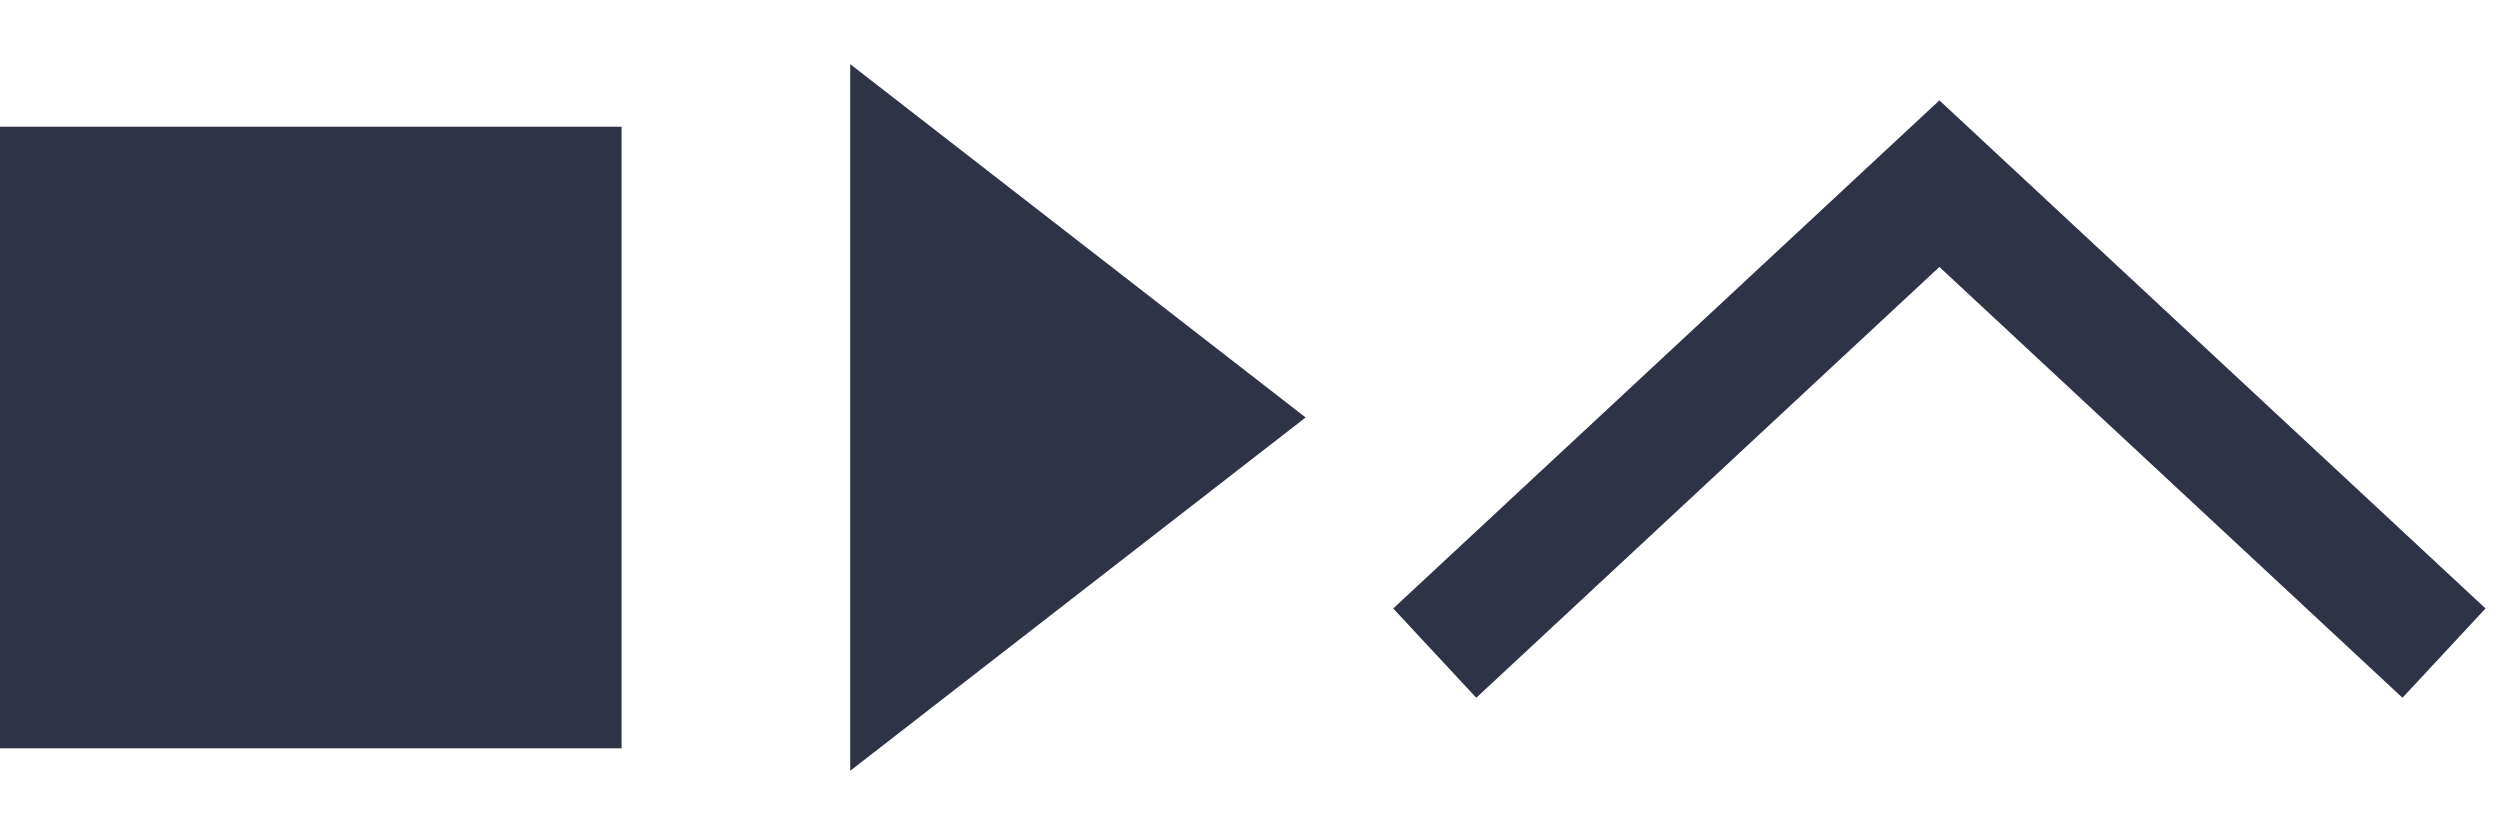
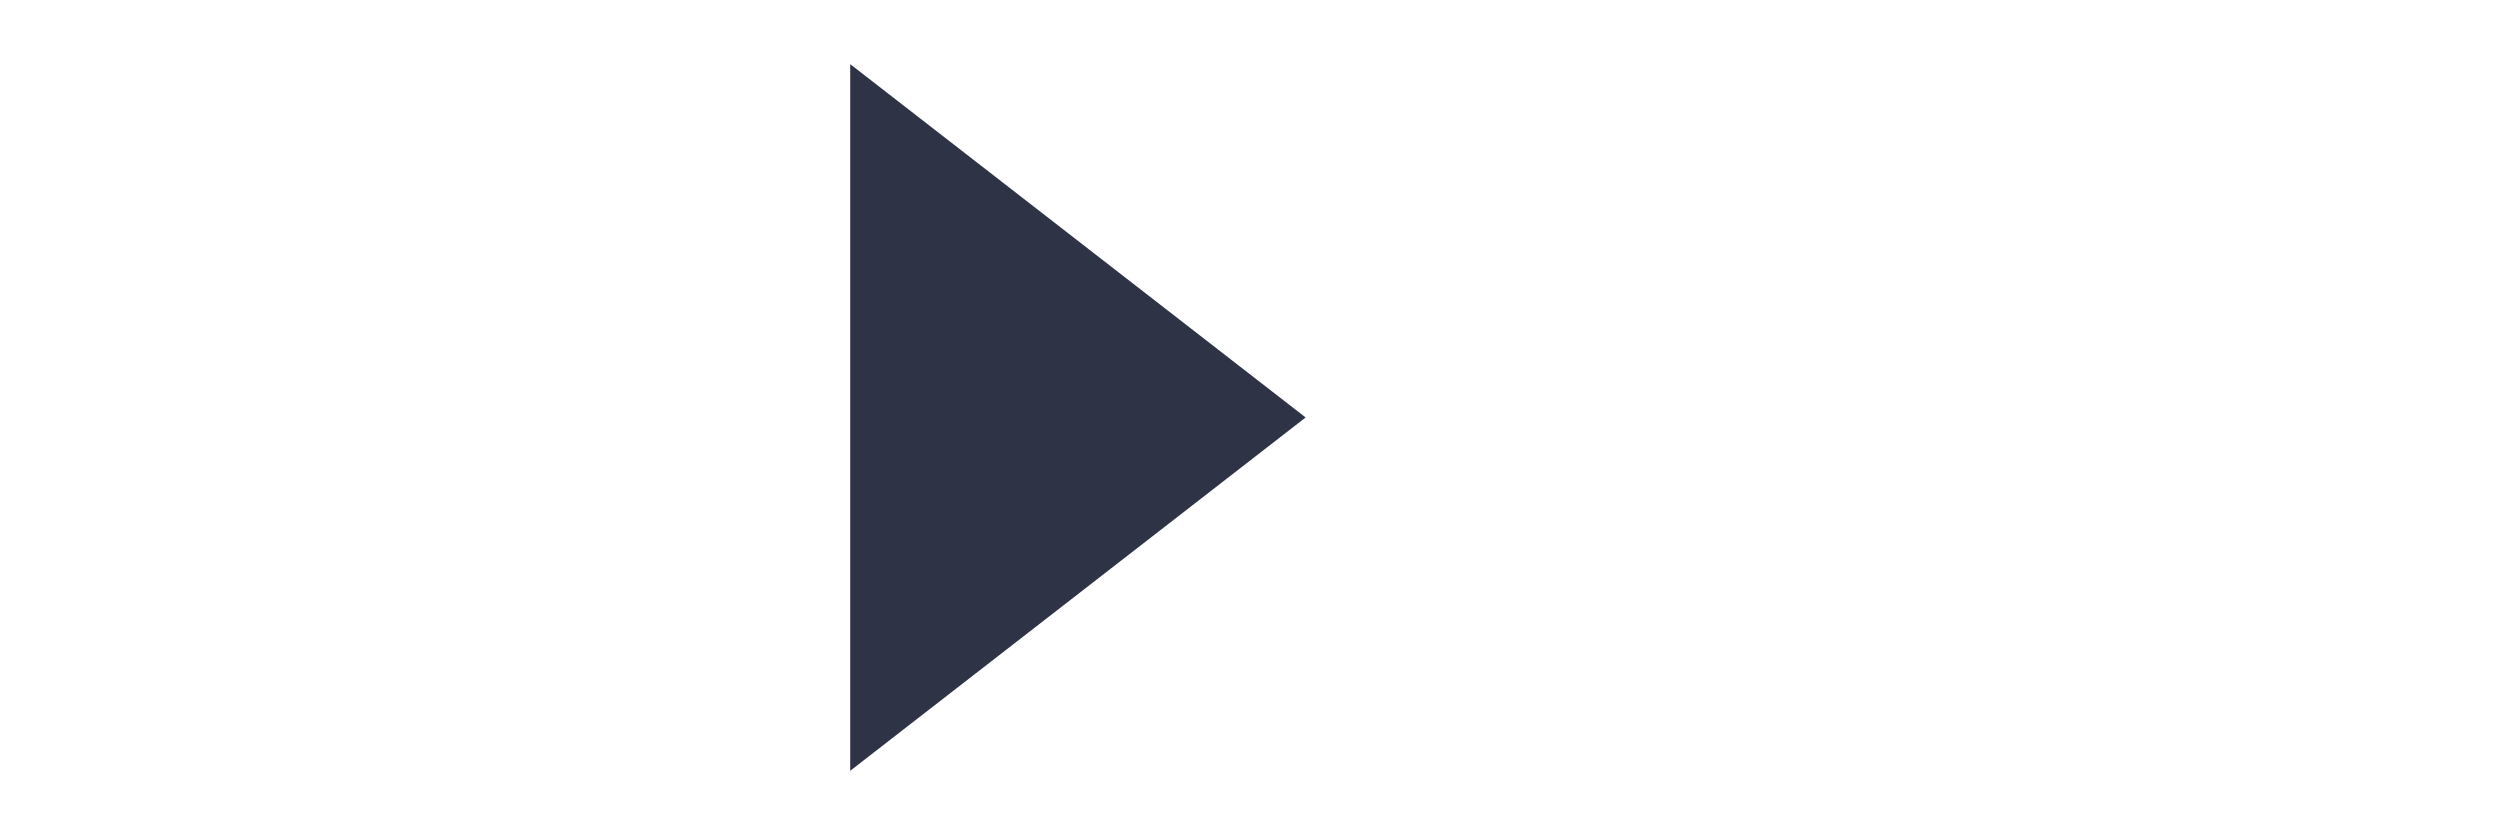
<svg xmlns="http://www.w3.org/2000/svg" width="82px" height="27px" viewBox="0 0 82 27" version="1.1">
  <title>Group 4</title>
  <g id="Homepage" stroke="none" stroke-width="1" fill="none" fill-rule="evenodd">
    <g id="Open-Homepage-Sidebar" transform="translate(-261, -389)">
      <g id="Group-4" transform="translate(261, 389.43)">
-         <rect id="Rectangle" fill="#2E3345" x="0" y="3.727" width="20.388" height="20.388" />
        <polygon id="Rectangle" fill="#2E3345" transform="translate(29.562, 13.263) rotate(45) translate(-29.562, -13.263) " points="20.183 6.253 38.94 3.885 36.572 22.642" />
-         <polyline id="Line-11" stroke="#2E3345" stroke-width="4" stroke-linecap="square" points="48.524 19.63 63.612 5.594 78.699 19.63" />
      </g>
    </g>
  </g>
</svg>